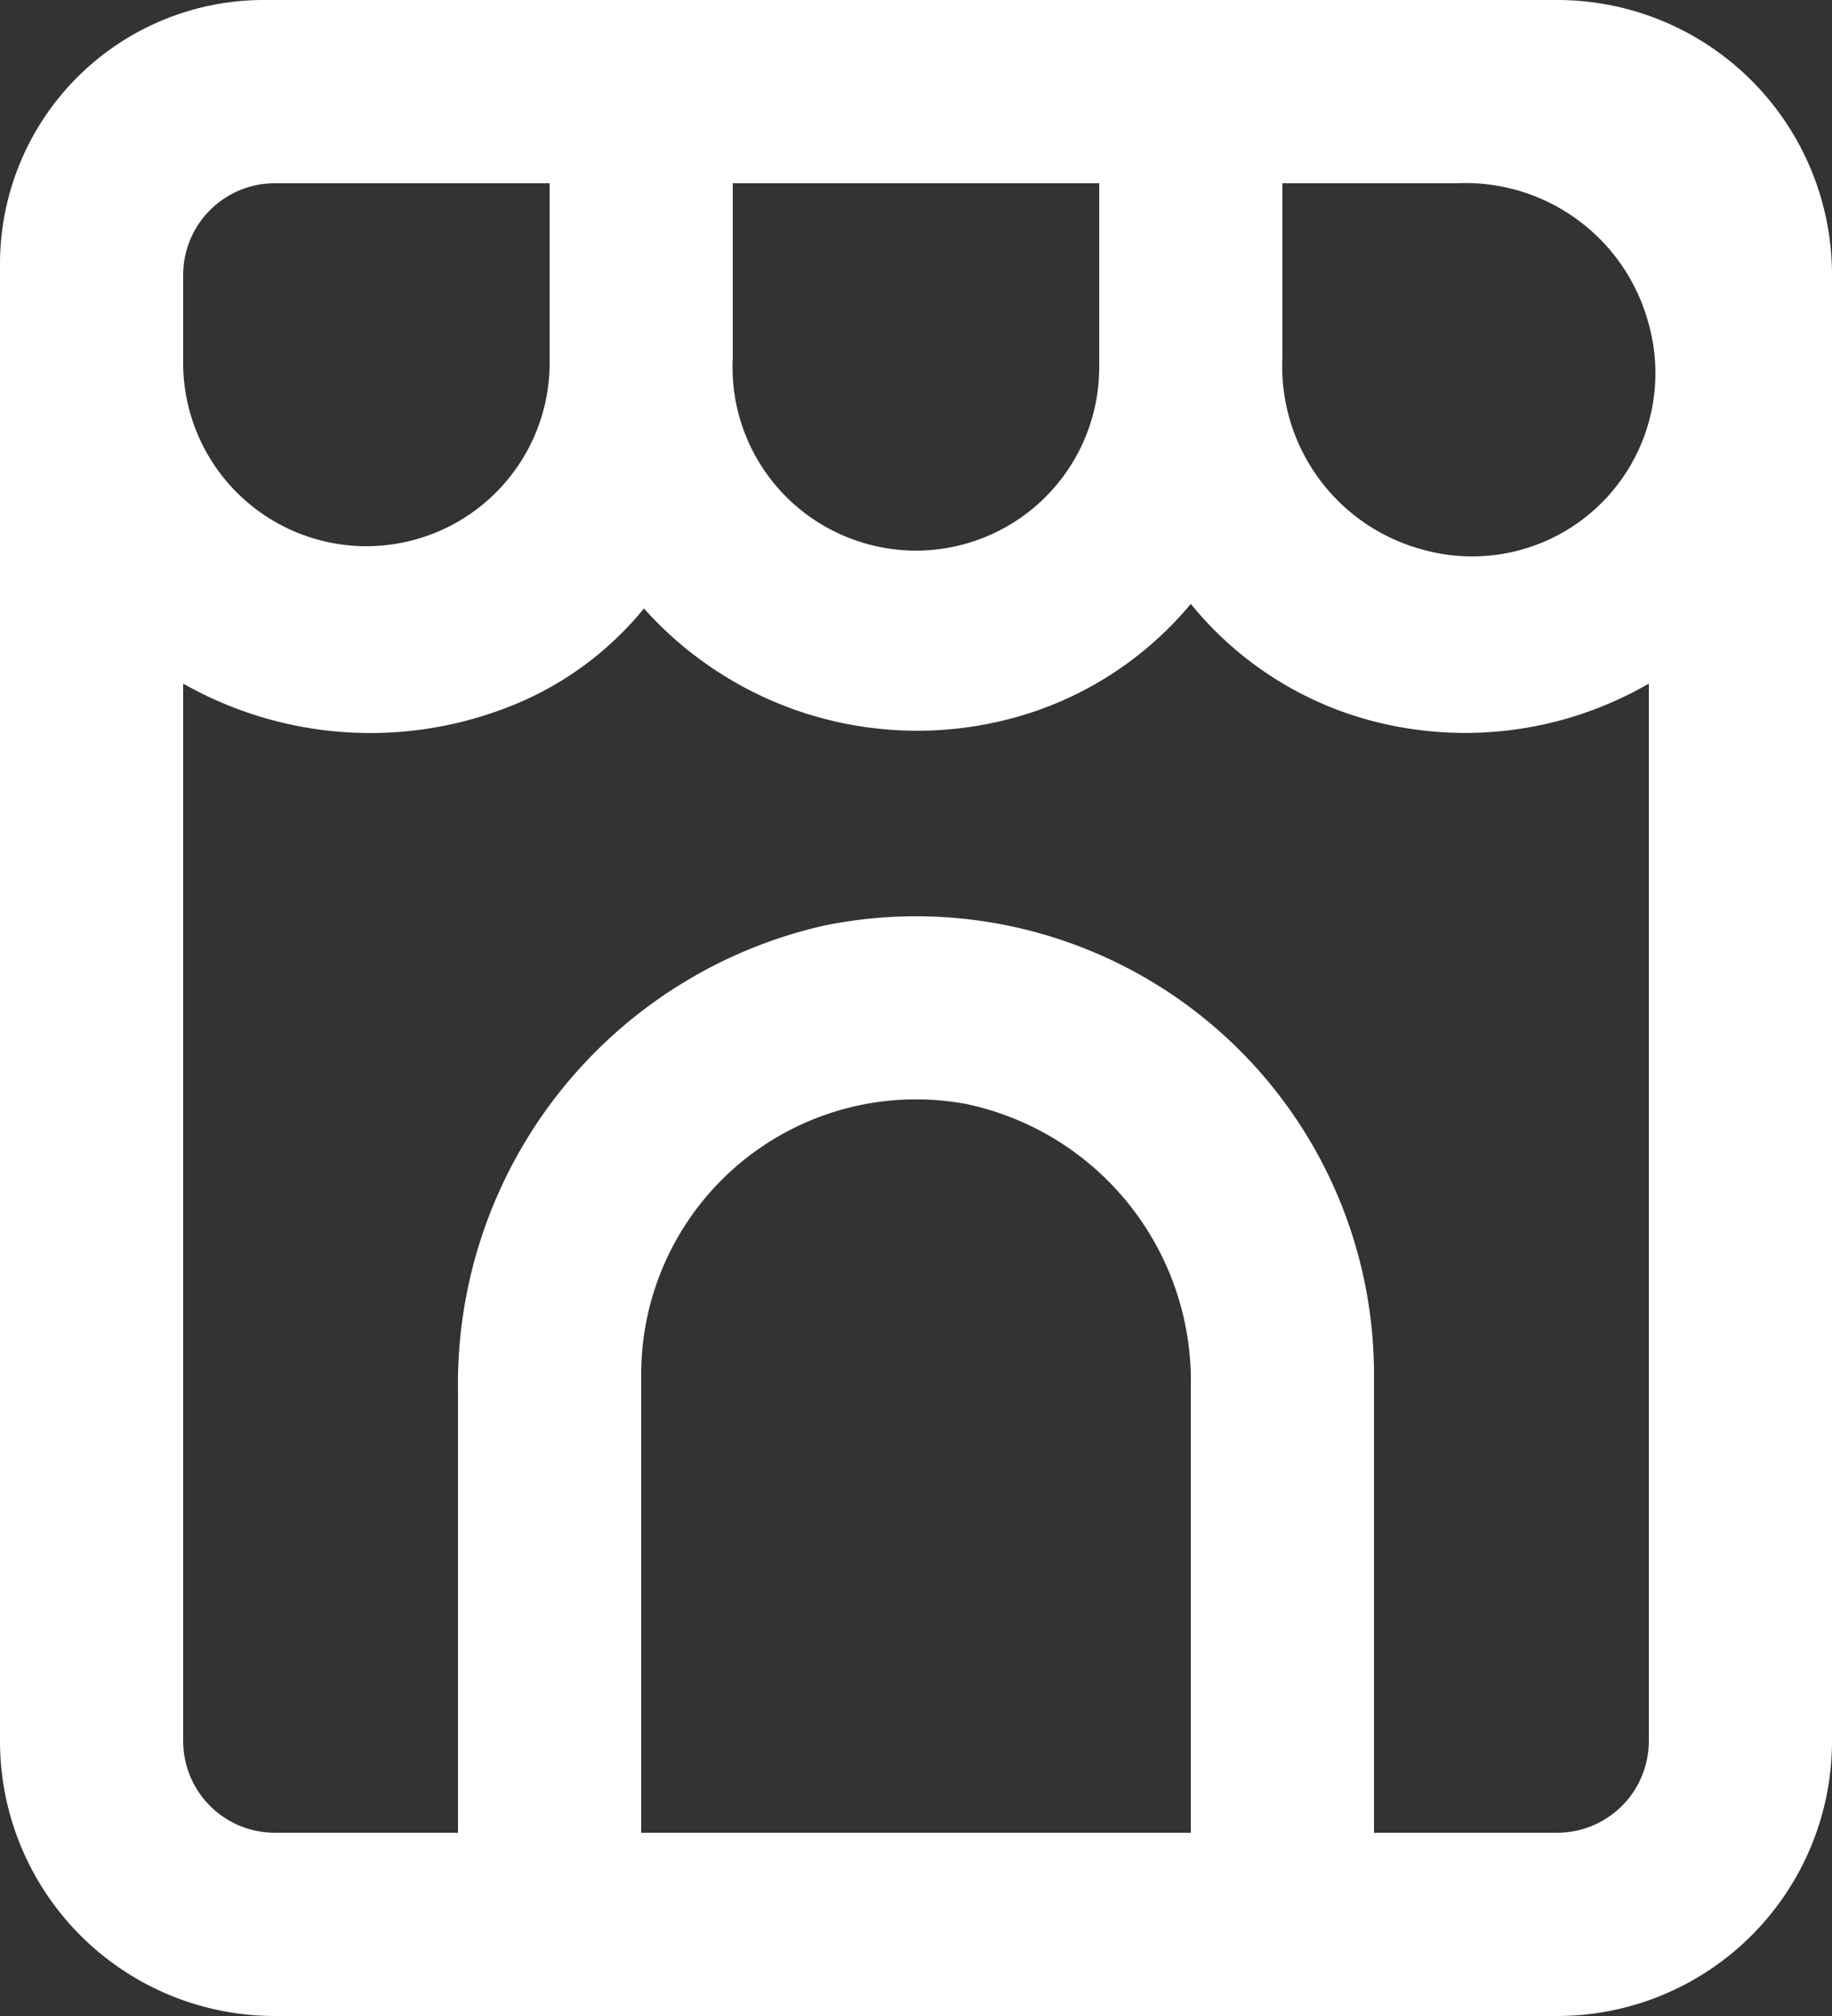
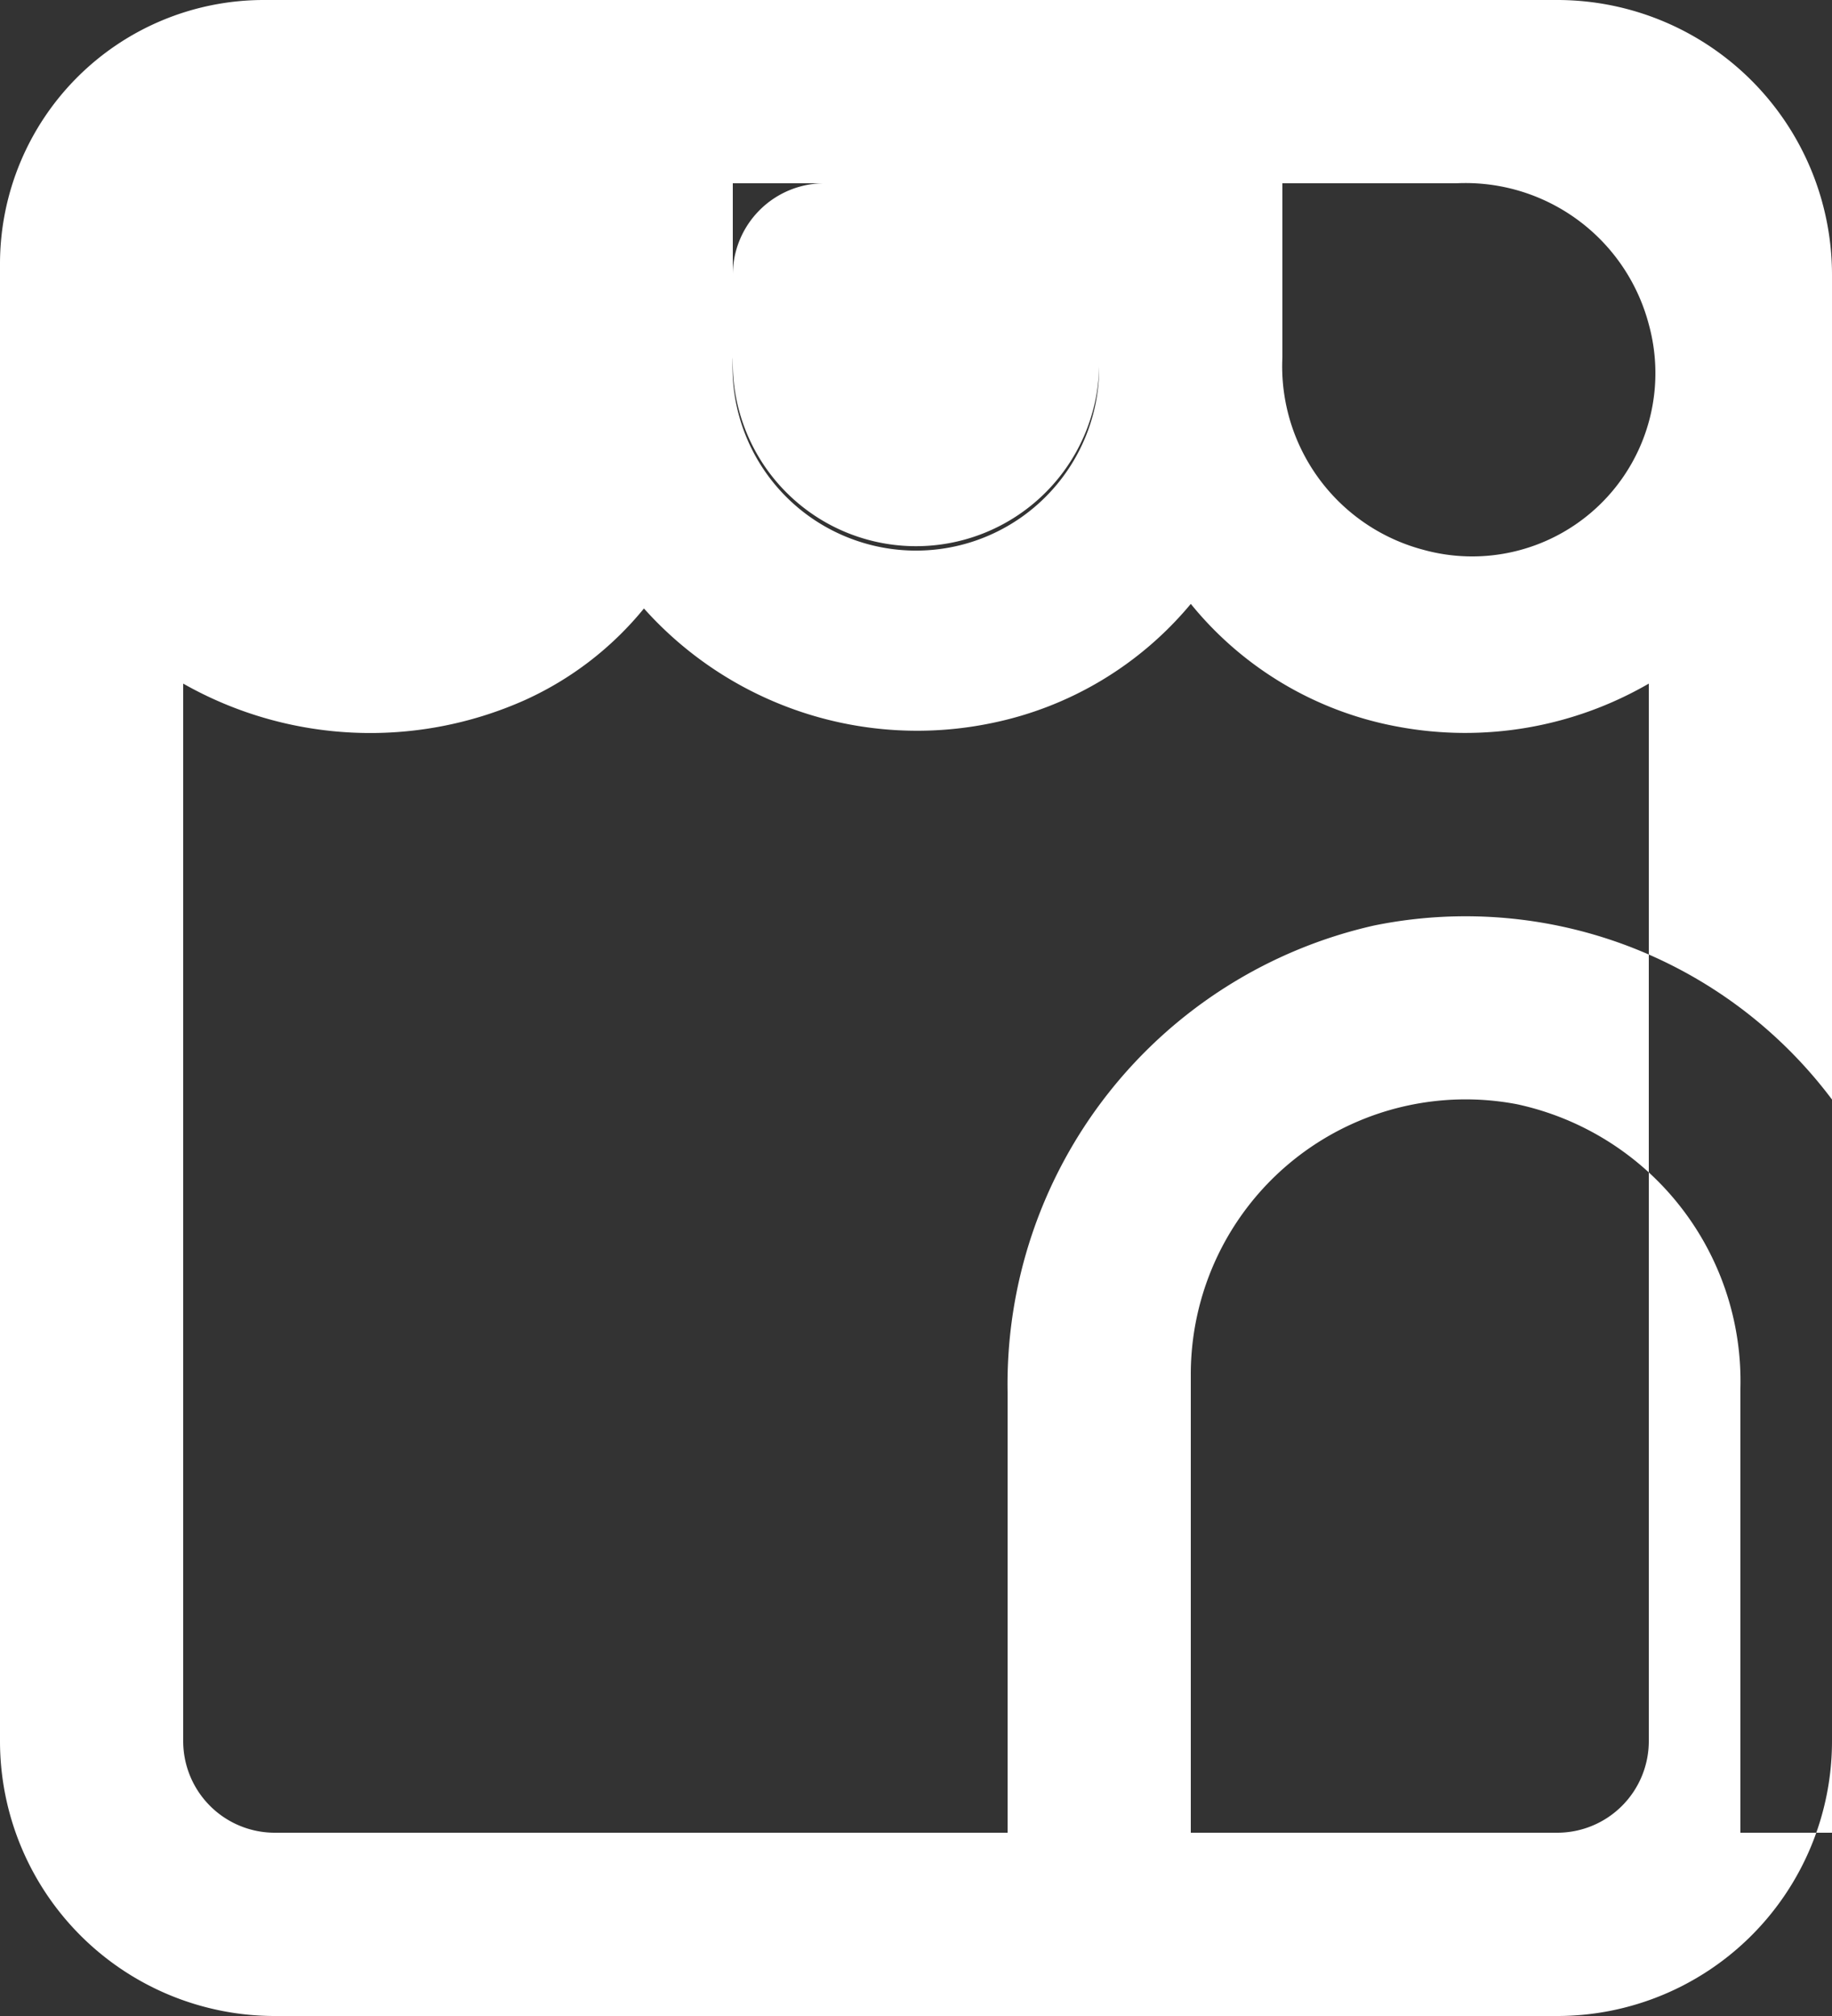
<svg xmlns="http://www.w3.org/2000/svg" width="20" height="22" viewBox="0 0 20 22" fill="none">
  <rect x="0" y="0" width="20" height="22" fill="#333333" stroke="none" />
-   <path fill-rule="evenodd" clip-rule="evenodd" d="M17 0H2.87A2.88 2.88 0 0 0 0 2.87V19a3 3 0 0 0 3 3h14a3 3 0 0 0 3-3V3a3 3 0 0 0-3-3zm-1.1 2A2.07 2.07 0 0 1 18 3.54 2 2 0 0 1 15.54 6 2.07 2.07 0 0 1 14 3.9V2h1.9zM12 2v2a2 2 0 0 1-2.65 1.9A2 2 0 0 1 8 3.9V2h4zM6 2v2a2 2 0 1 1-4-.08V3a1 1 0 0 1 1-1h3zm1 18v-5a3 3 0 0 1 3.56-2.95 3.09 3.09 0 0 1 2.44 3.1V20H7zm10 0h-2v-5a5 5 0 0 0-6-4.9 5.13 5.13 0 0 0-4 5.09V20H3a1 1 0 0 1-1-1V7.46a4.14 4.14 0 0 0 3.73.18 3.58 3.58 0 0 0 1.3-1 4 4 0 0 0 3.8 1.25A3.82 3.82 0 0 0 13 6.59a3.79 3.79 0 0 0 2.26 1.34A4 4 0 0 0 18 7.46V19a1 1 0 0 1-1 1z" fill="#fff" />
+   <path fill-rule="evenodd" clip-rule="evenodd" d="M17 0H2.87A2.88 2.88 0 0 0 0 2.87V19a3 3 0 0 0 3 3h14a3 3 0 0 0 3-3V3a3 3 0 0 0-3-3zm-1.1 2A2.07 2.07 0 0 1 18 3.54 2 2 0 0 1 15.54 6 2.07 2.07 0 0 1 14 3.9V2h1.9zM12 2v2a2 2 0 0 1-2.65 1.9A2 2 0 0 1 8 3.9V2h4zv2a2 2 0 1 1-4-.08V3a1 1 0 0 1 1-1h3zm1 18v-5a3 3 0 0 1 3.56-2.95 3.09 3.09 0 0 1 2.44 3.1V20H7zm10 0h-2v-5a5 5 0 0 0-6-4.9 5.13 5.13 0 0 0-4 5.09V20H3a1 1 0 0 1-1-1V7.46a4.14 4.14 0 0 0 3.73.18 3.58 3.58 0 0 0 1.3-1 4 4 0 0 0 3.8 1.25A3.82 3.82 0 0 0 13 6.59a3.79 3.79 0 0 0 2.26 1.34A4 4 0 0 0 18 7.46V19a1 1 0 0 1-1 1z" fill="#fff" />
</svg>